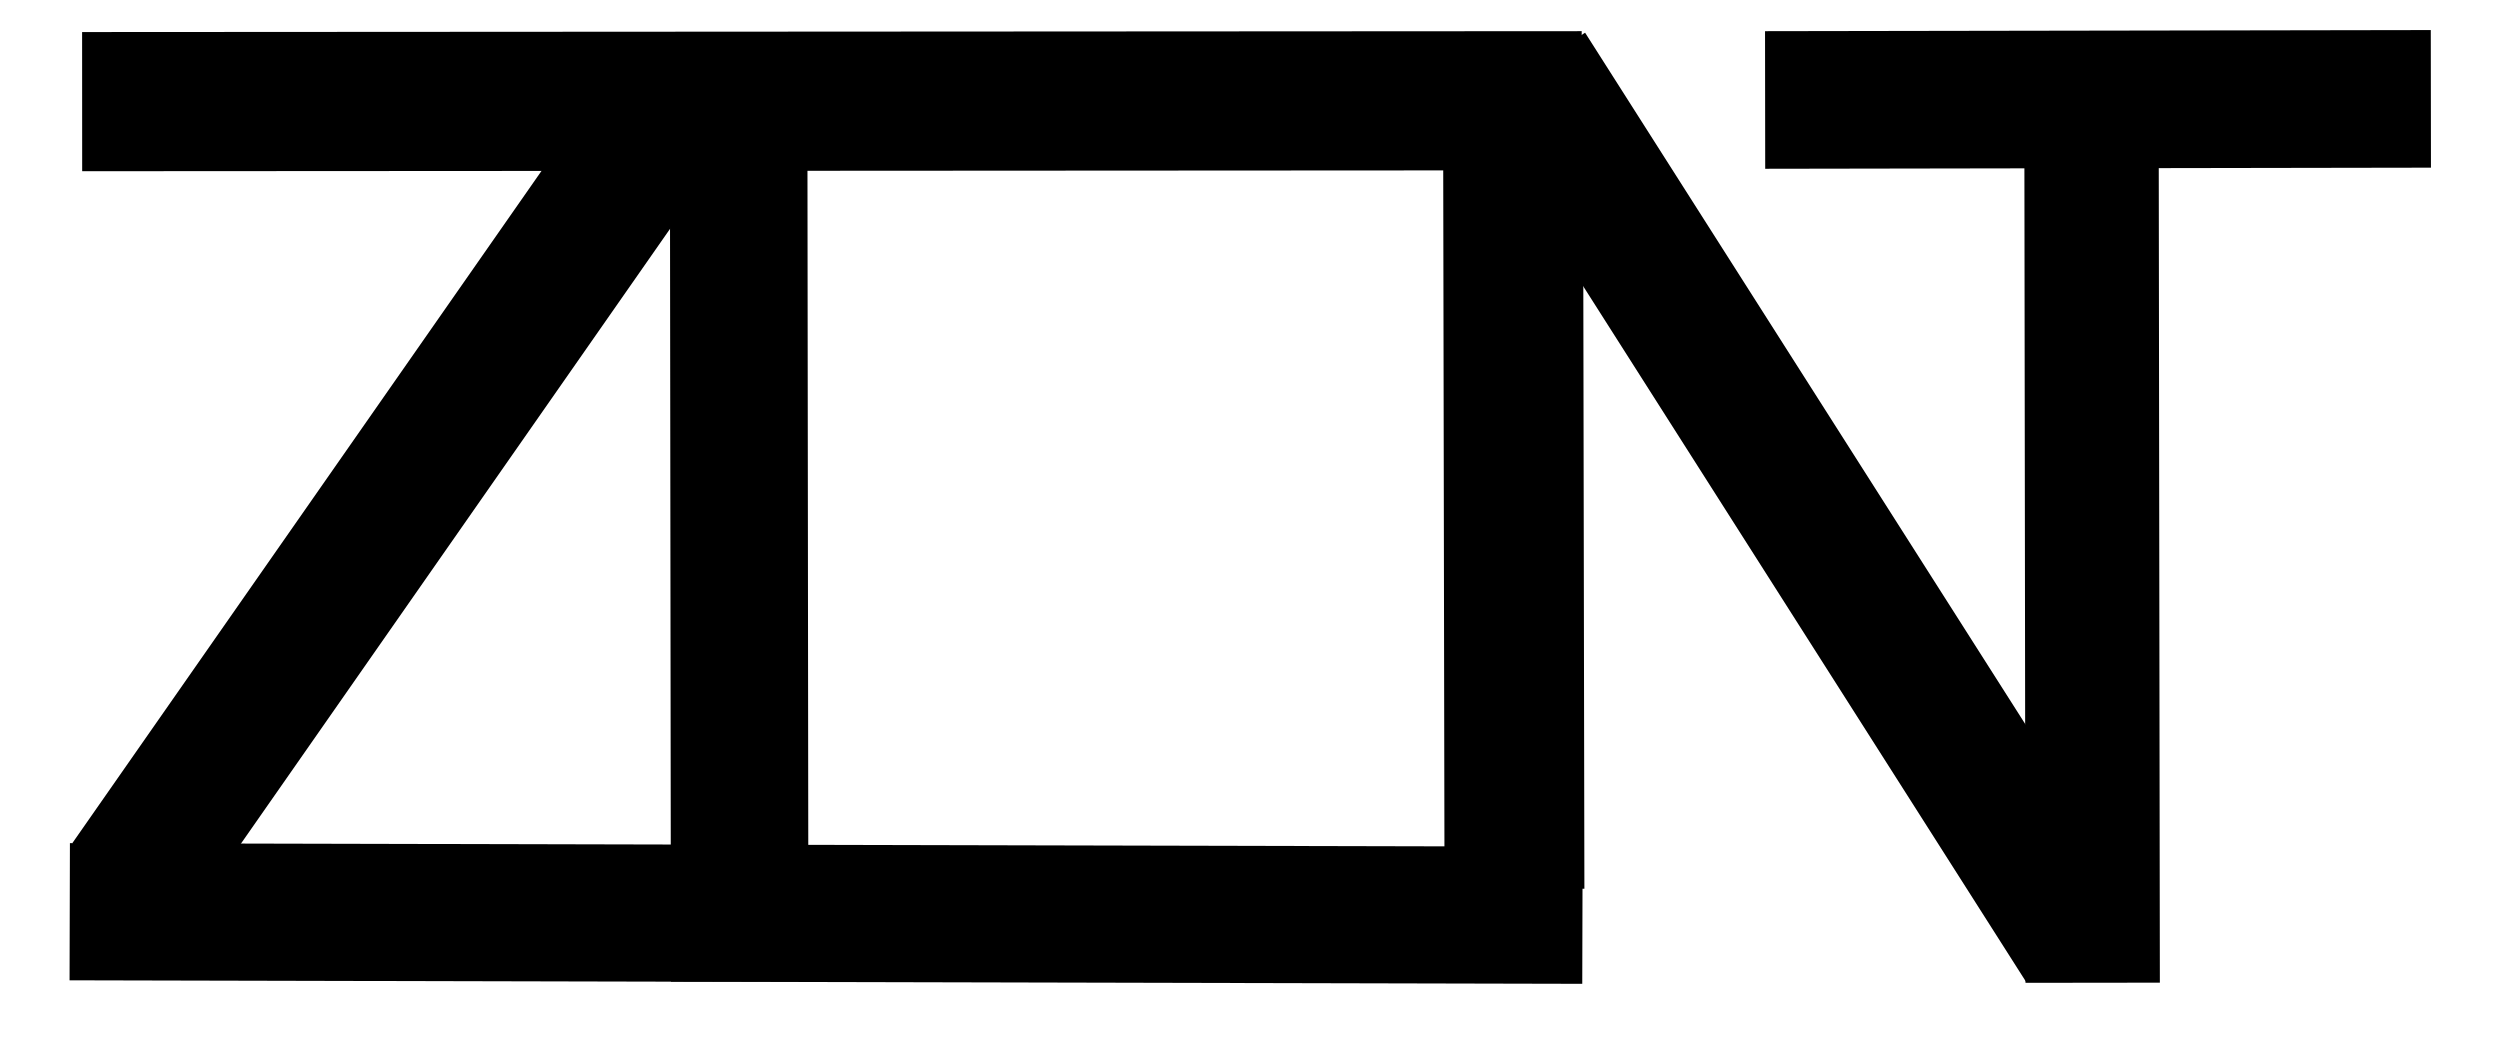
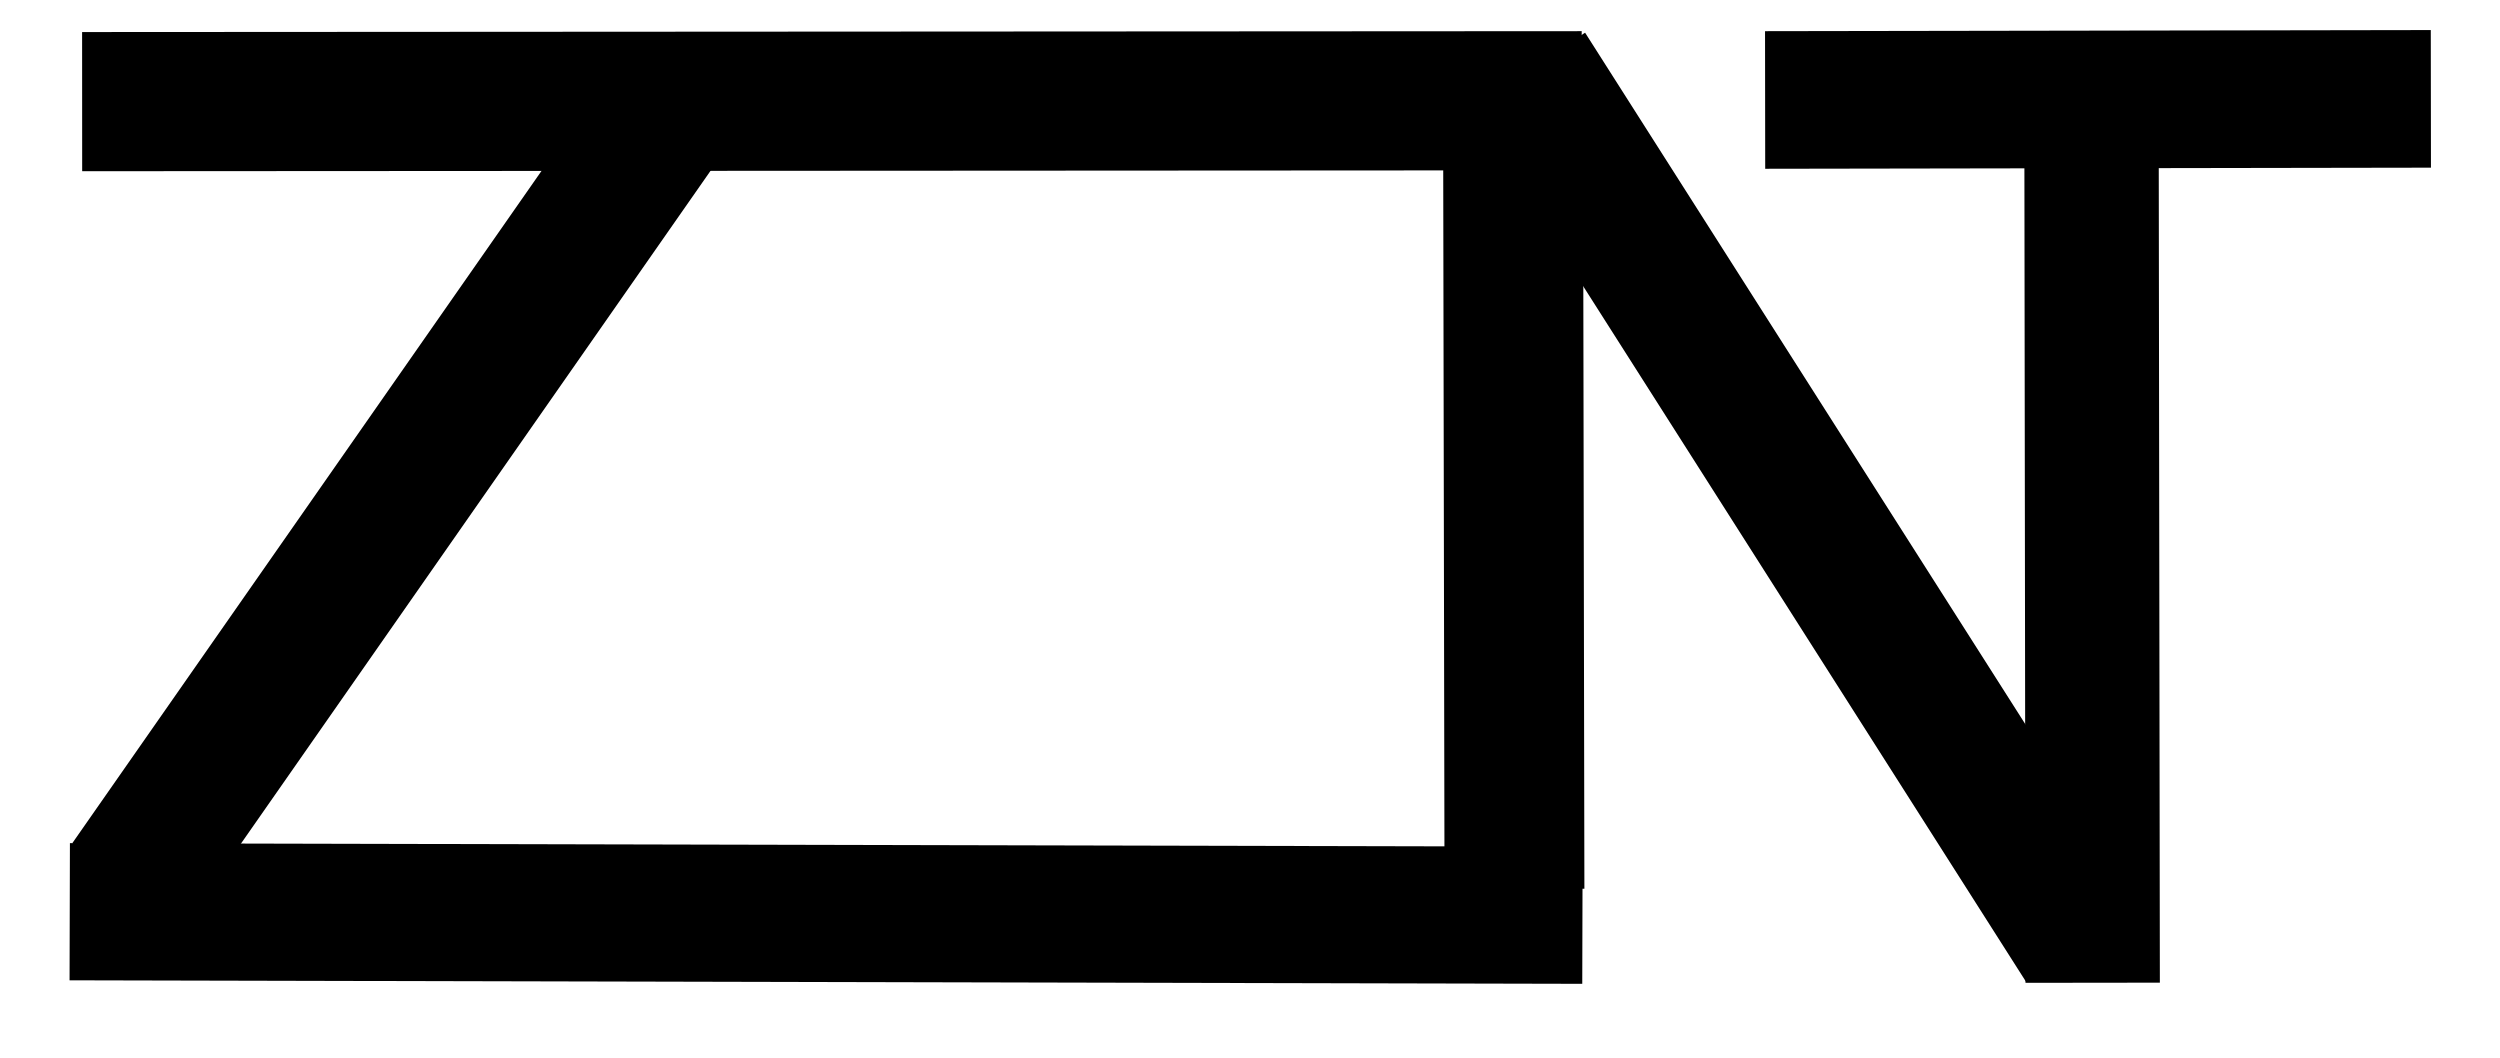
<svg xmlns="http://www.w3.org/2000/svg" width="100%" height="100%" viewBox="0 0 286 121" version="1.1" xml:space="preserve" style="fill-rule:evenodd;clip-rule:evenodd;stroke-linejoin:round;stroke-miterlimit:1.5;">
  <g transform="matrix(1,0,0,1,-263.062,-212.152)">
    <g>
      <g transform="matrix(1.032,-0.016,0.016,1,0.134,-39.432)">
        <path d="M446.255,270.161L520.039,271.215" style="fill:none;stroke:black;stroke-width:15.74px;" />
      </g>
      <g transform="matrix(1,0.009,-0.008,1.079,21.633,-75.029)">
        <path d="M483.762,366.314L482.944,279.804" style="fill:none;stroke:black;stroke-width:15.37px;" />
      </g>
      <g transform="matrix(1.059,-0.05,-0.128,1.132,48.06,-75.652)">
        <path d="M308.812,279.24L259.868,354.948" style="fill:none;stroke:black;stroke-width:15.85px;" />
      </g>
      <g transform="matrix(0.325,-1.054,1.052,0.641,43.625,366.618)">
        <path d="M308.812,279.24L259.868,354.948" style="fill:none;stroke:black;stroke-width:15.75px;" />
      </g>
      <g transform="matrix(1,0.018,-0.018,1,25.453,-52.171)">
        <path d="M417.315,358.499L415.644,274.047" style="fill:none;stroke:black;stroke-width:16px;" />
      </g>
      <g transform="matrix(1.038,-0.001,0.001,1,8.285,-44.306)">
        <path d="M252.788,361.013L419.505,361.581" style="fill:none;stroke:black;stroke-width:15.69px;" />
      </g>
      <g transform="matrix(1,0.008,-0.008,1.034,23.078,-55.219)">
-         <path d="M327.521,364.647L326.674,272.94" style="fill:none;stroke:black;stroke-width:15.73px;" />
-       </g>
+         </g>
      <g transform="matrix(1.01,-0.01,0.01,1,13.107,-43.636)">
        <path d="M254.111,269.956L423.95,271.553" style="fill:none;stroke:black;stroke-width:15.92px;" />
      </g>
    </g>
  </g>
</svg>